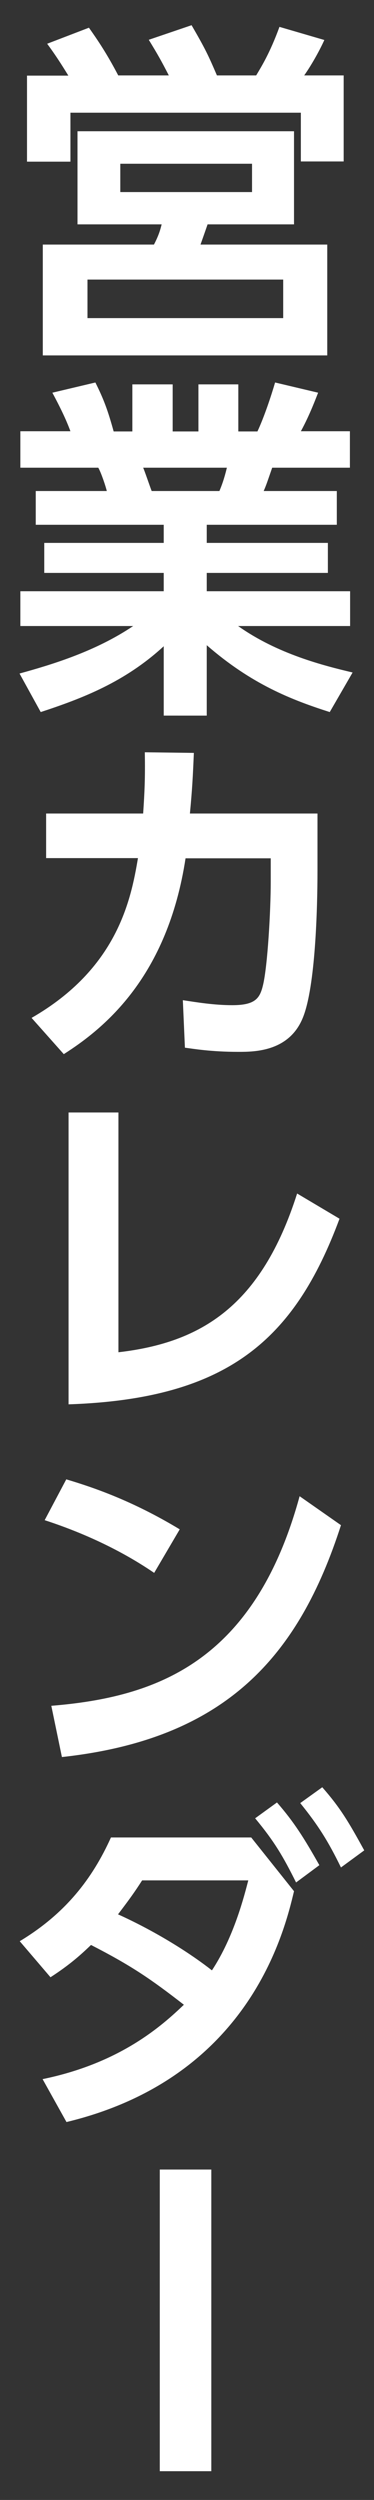
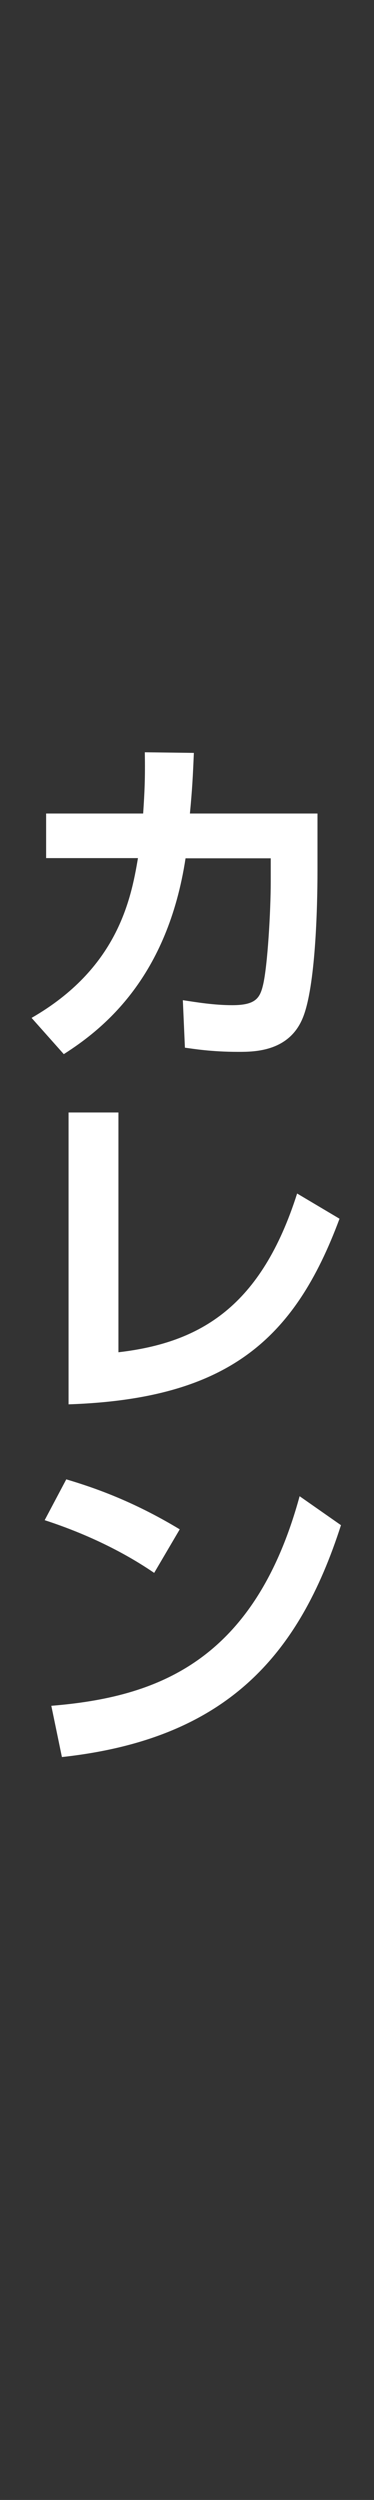
<svg xmlns="http://www.w3.org/2000/svg" version="1.1" id="レイヤー_1" x="0px" y="0px" viewBox="0 0 18 120" style="enable-background:new 0 0 18 120;" xml:space="preserve">
  <rect x="0" y="0" width="18" height="120" fill="#333333" stroke="none" />
  <style type="text/css">
	.st0{fill:none;}
	.st1{fill:#FFFFFF;}
</style>
-   <rect class="st0" width="18" height="120" />
  <g>
-     <path class="st1" d="M8.13,3.63c-0.36-0.7-0.54-1.02-0.97-1.72l2.06-0.7c0.65,1.12,0.8,1.43,1.22,2.41h1.89   c0.25-0.42,0.66-1.07,1.12-2.33l2.16,0.63c-0.24,0.53-0.63,1.22-0.97,1.7h1.9v4.13h-2.06V5.41H3.39v2.35H1.3V3.63h1.99   C3.17,3.44,2.79,2.8,2.27,2.1l2.01-0.77c0.41,0.58,0.85,1.22,1.41,2.29H8.13z M14.15,10.77H9.99c-0.05,0.15-0.29,0.83-0.34,0.97   h6.1v5.32H2.06v-5.32h5.35c0.24-0.46,0.31-0.73,0.37-0.97H3.73V6.3h10.42V10.77z M13.62,13.42H4.21v1.85h9.42V13.42z M12.13,7.86   H5.79v1.36h6.34V7.86z" />
-     <path class="st1" d="M15.87,34.18c-1.85-0.59-3.77-1.34-5.92-3.21v3.38H7.88v-3.33c-1.87,1.72-3.91,2.5-5.92,3.16l-1.02-1.85   c1.6-0.44,3.67-1.07,5.47-2.28H0.98v-1.67h6.9V27.5H2.13v-1.44h5.75v-0.87H1.72v-1.62h3.42c-0.05-0.22-0.27-0.88-0.41-1.12H0.98   V20.7h2.41c-0.12-0.32-0.32-0.83-0.87-1.85l2.07-0.49c0.41,0.82,0.6,1.34,0.88,2.35h0.9v-2.26h1.94v2.26h1.24v-2.26h1.92v2.26h0.92   c0.32-0.68,0.66-1.7,0.85-2.35l2.07,0.49c-0.07,0.17-0.39,1.05-0.83,1.85h2.36v1.75H13.1c-0.22,0.63-0.27,0.8-0.41,1.12h3.52v1.62   H9.95v0.87h5.83v1.44H9.95v0.88h6.9v1.67h-5.39c1.89,1.34,4.11,1.9,5.51,2.23L15.87,34.18z M10.56,23.57   c0.1-0.24,0.22-0.54,0.36-1.12H6.89c0.07,0.15,0.34,0.95,0.41,1.12H10.56z" />
    <path class="st1" d="M1.52,48.86c4.11-2.36,4.78-5.64,5.12-7.67H2.22v-2.14h4.67c0.07-1.05,0.1-1.7,0.08-2.94l2.36,0.03   c-0.05,1.19-0.08,1.75-0.19,2.91h6.14v2.75c0,1.82-0.1,5.56-0.7,7.04c-0.66,1.65-2.35,1.65-3.11,1.65c-1.33,0-2.18-0.15-2.57-0.2   L8.8,48.01c0.66,0.1,1.5,0.24,2.38,0.24c1.12,0,1.33-0.34,1.48-0.97c0.22-0.92,0.37-3.57,0.37-4.93V41.2h-4.1   c-0.87,5.68-3.88,8.14-5.86,9.4L1.52,48.86z" />
    <path class="st1" d="M5.7,64.91c3.99-0.46,6.88-2.23,8.6-7.62l2.04,1.21c-2.16,5.8-5.37,8.65-13.04,8.91V53.4h2.4V64.91z" />
    <path class="st1" d="M7.42,75.5c-0.75-0.51-2.5-1.63-5.27-2.53l1.04-1.96c1.24,0.37,3.14,1,5.46,2.4L7.42,75.5z M2.47,81.88   c5.05-0.41,9.77-2.09,11.95-10.06l1.99,1.39c-2.02,6.27-5.52,10.27-13.43,11.13L2.47,81.88z" />
-     <path class="st1" d="M2.05,99.8c3.76-0.77,5.76-2.58,6.8-3.57c-1.6-1.24-2.52-1.87-4.47-2.87c-0.46,0.44-0.99,0.93-1.95,1.55   l-1.48-1.73c2.21-1.33,3.5-3.01,4.39-4.98h6.75l2.06,2.58c-0.46,1.92-2.14,8.96-10.95,11.08L2.05,99.8z M6.84,90.26   c-0.36,0.56-0.59,0.88-1.16,1.63c1.92,0.87,3.54,1.92,4.52,2.69c1.07-1.62,1.56-3.6,1.75-4.32H6.84z M13.33,86.52   c0.83,0.95,1.31,1.72,2.04,3.01l-1.12,0.83c-0.63-1.26-1.04-1.96-1.97-3.08L13.33,86.52z M15.51,85.79   c0.87,0.99,1.26,1.65,2.02,3.03l-1.12,0.82c-0.63-1.29-1.11-2.04-1.96-3.09L15.51,85.79z" />
-     <path class="st1" d="M10.17,118.62H7.69v-14.48h2.48V118.62z" />
  </g>
</svg>